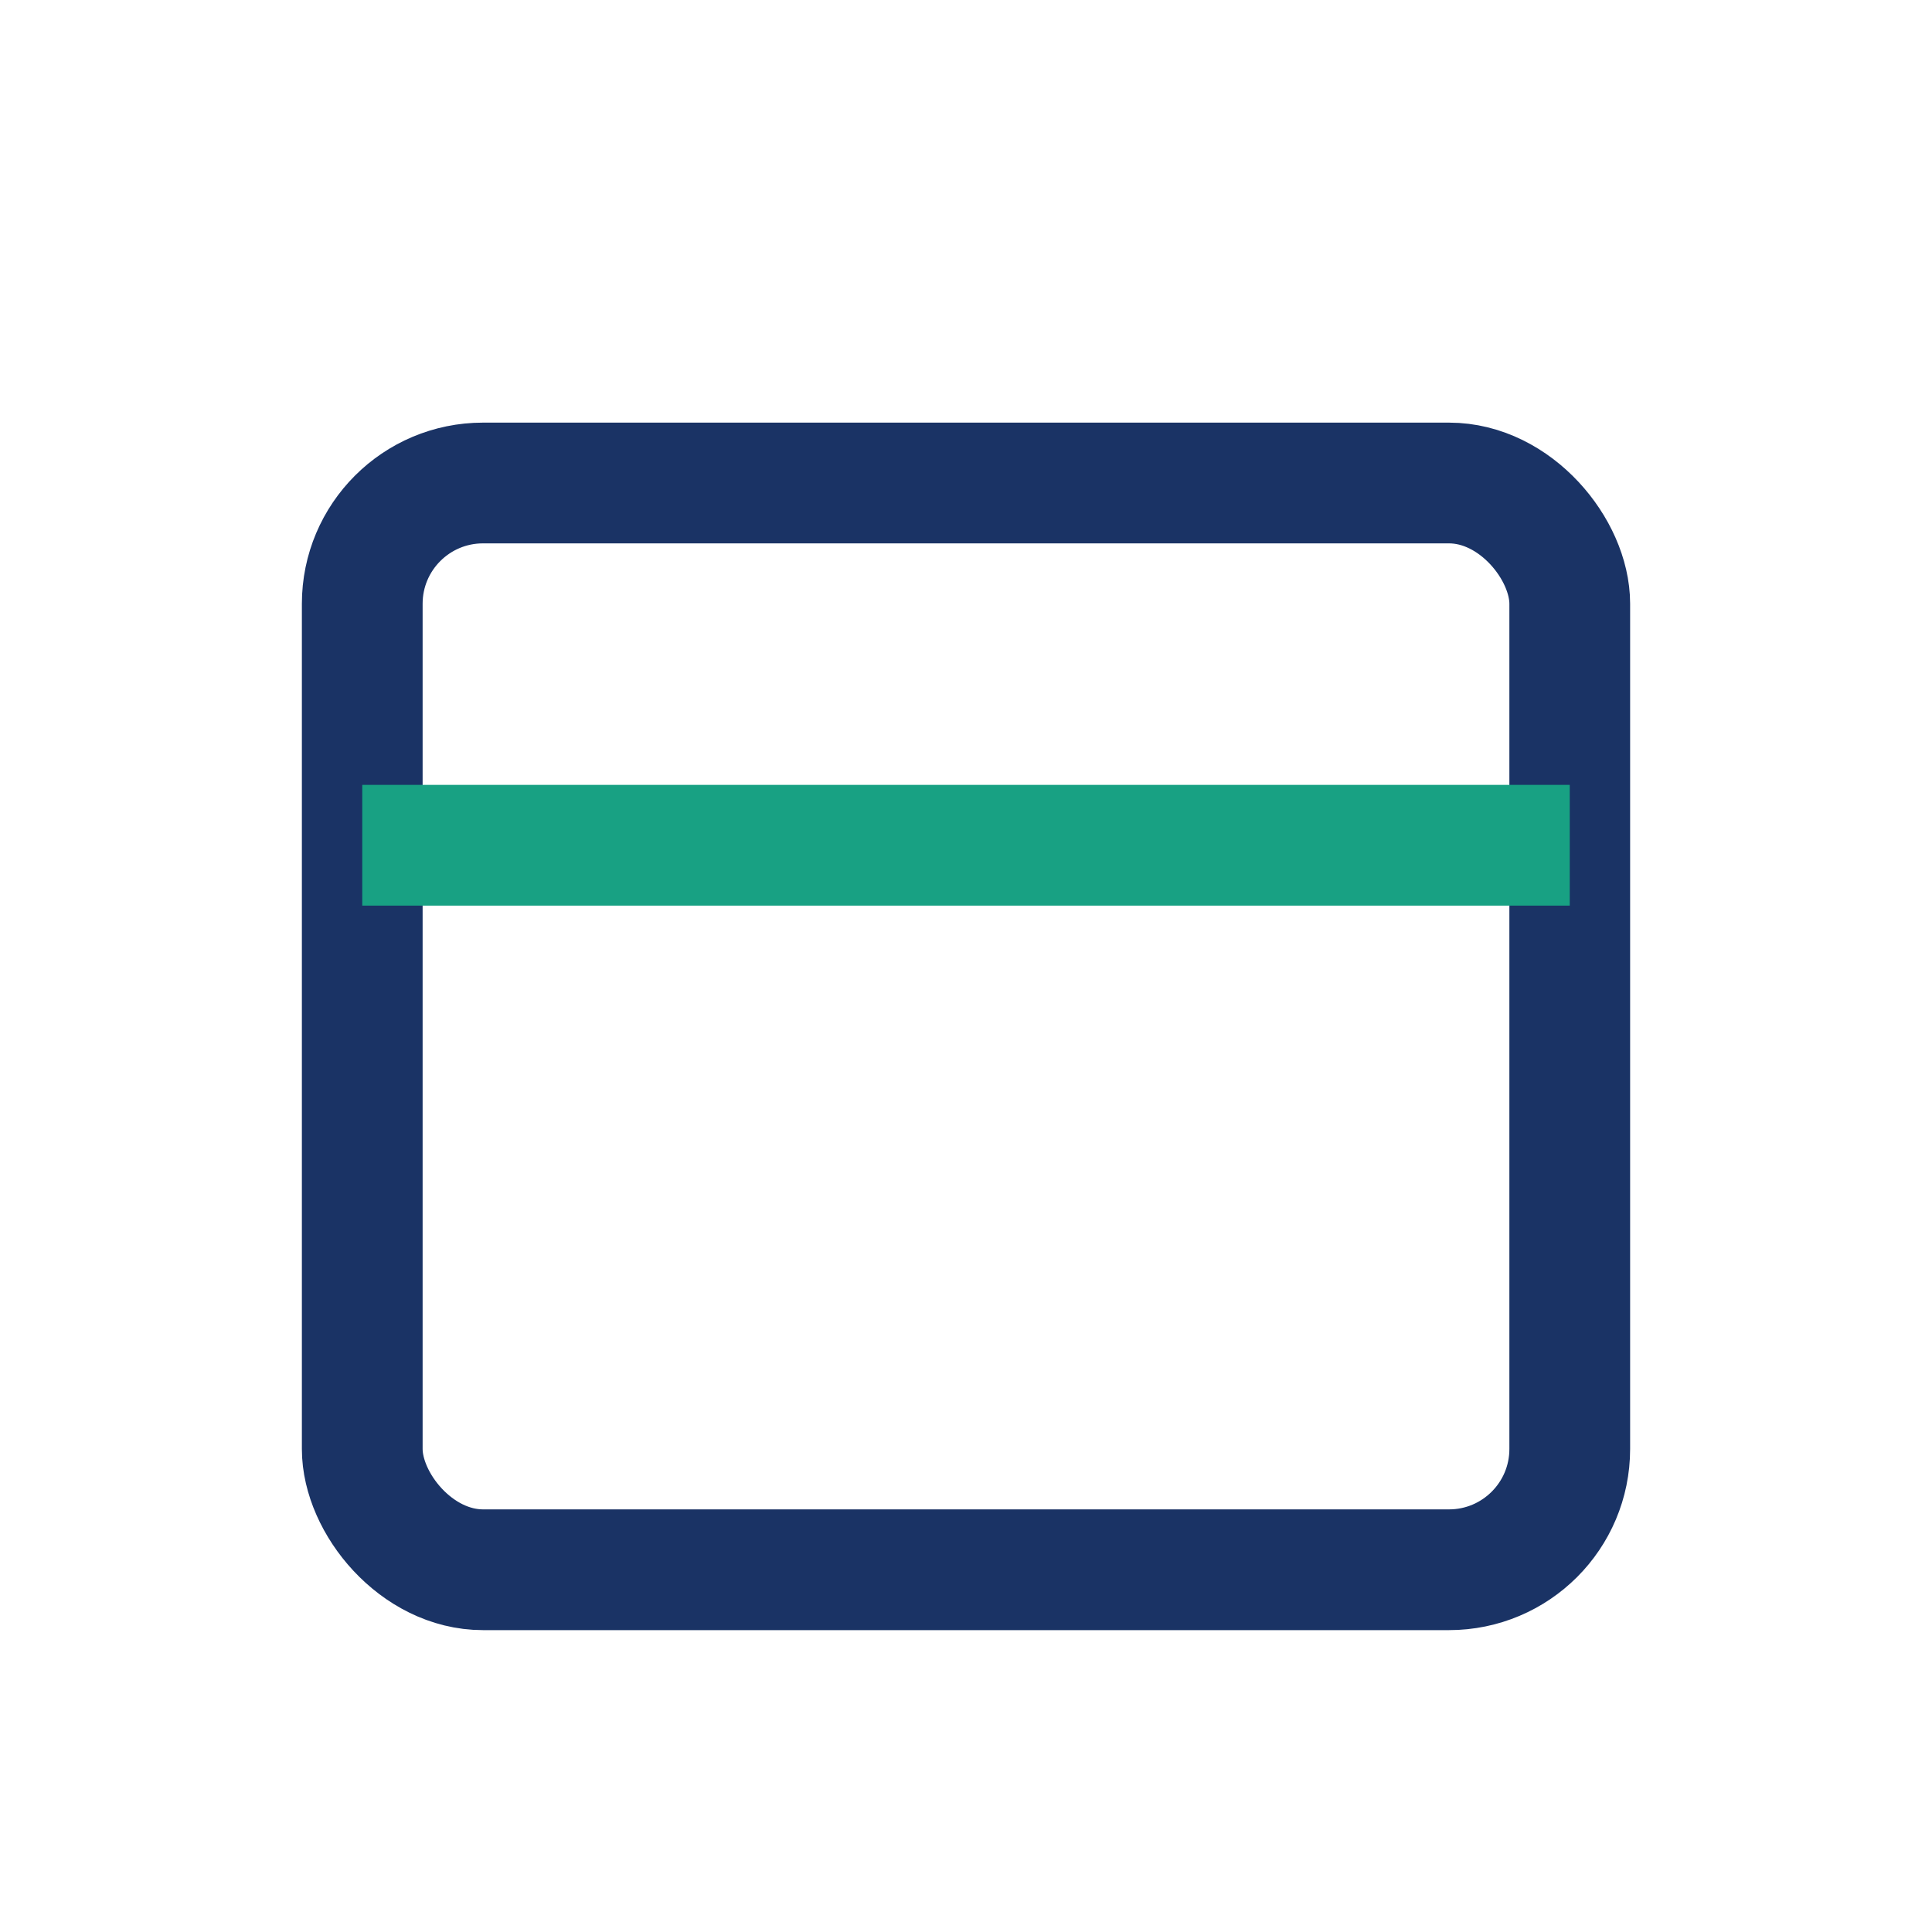
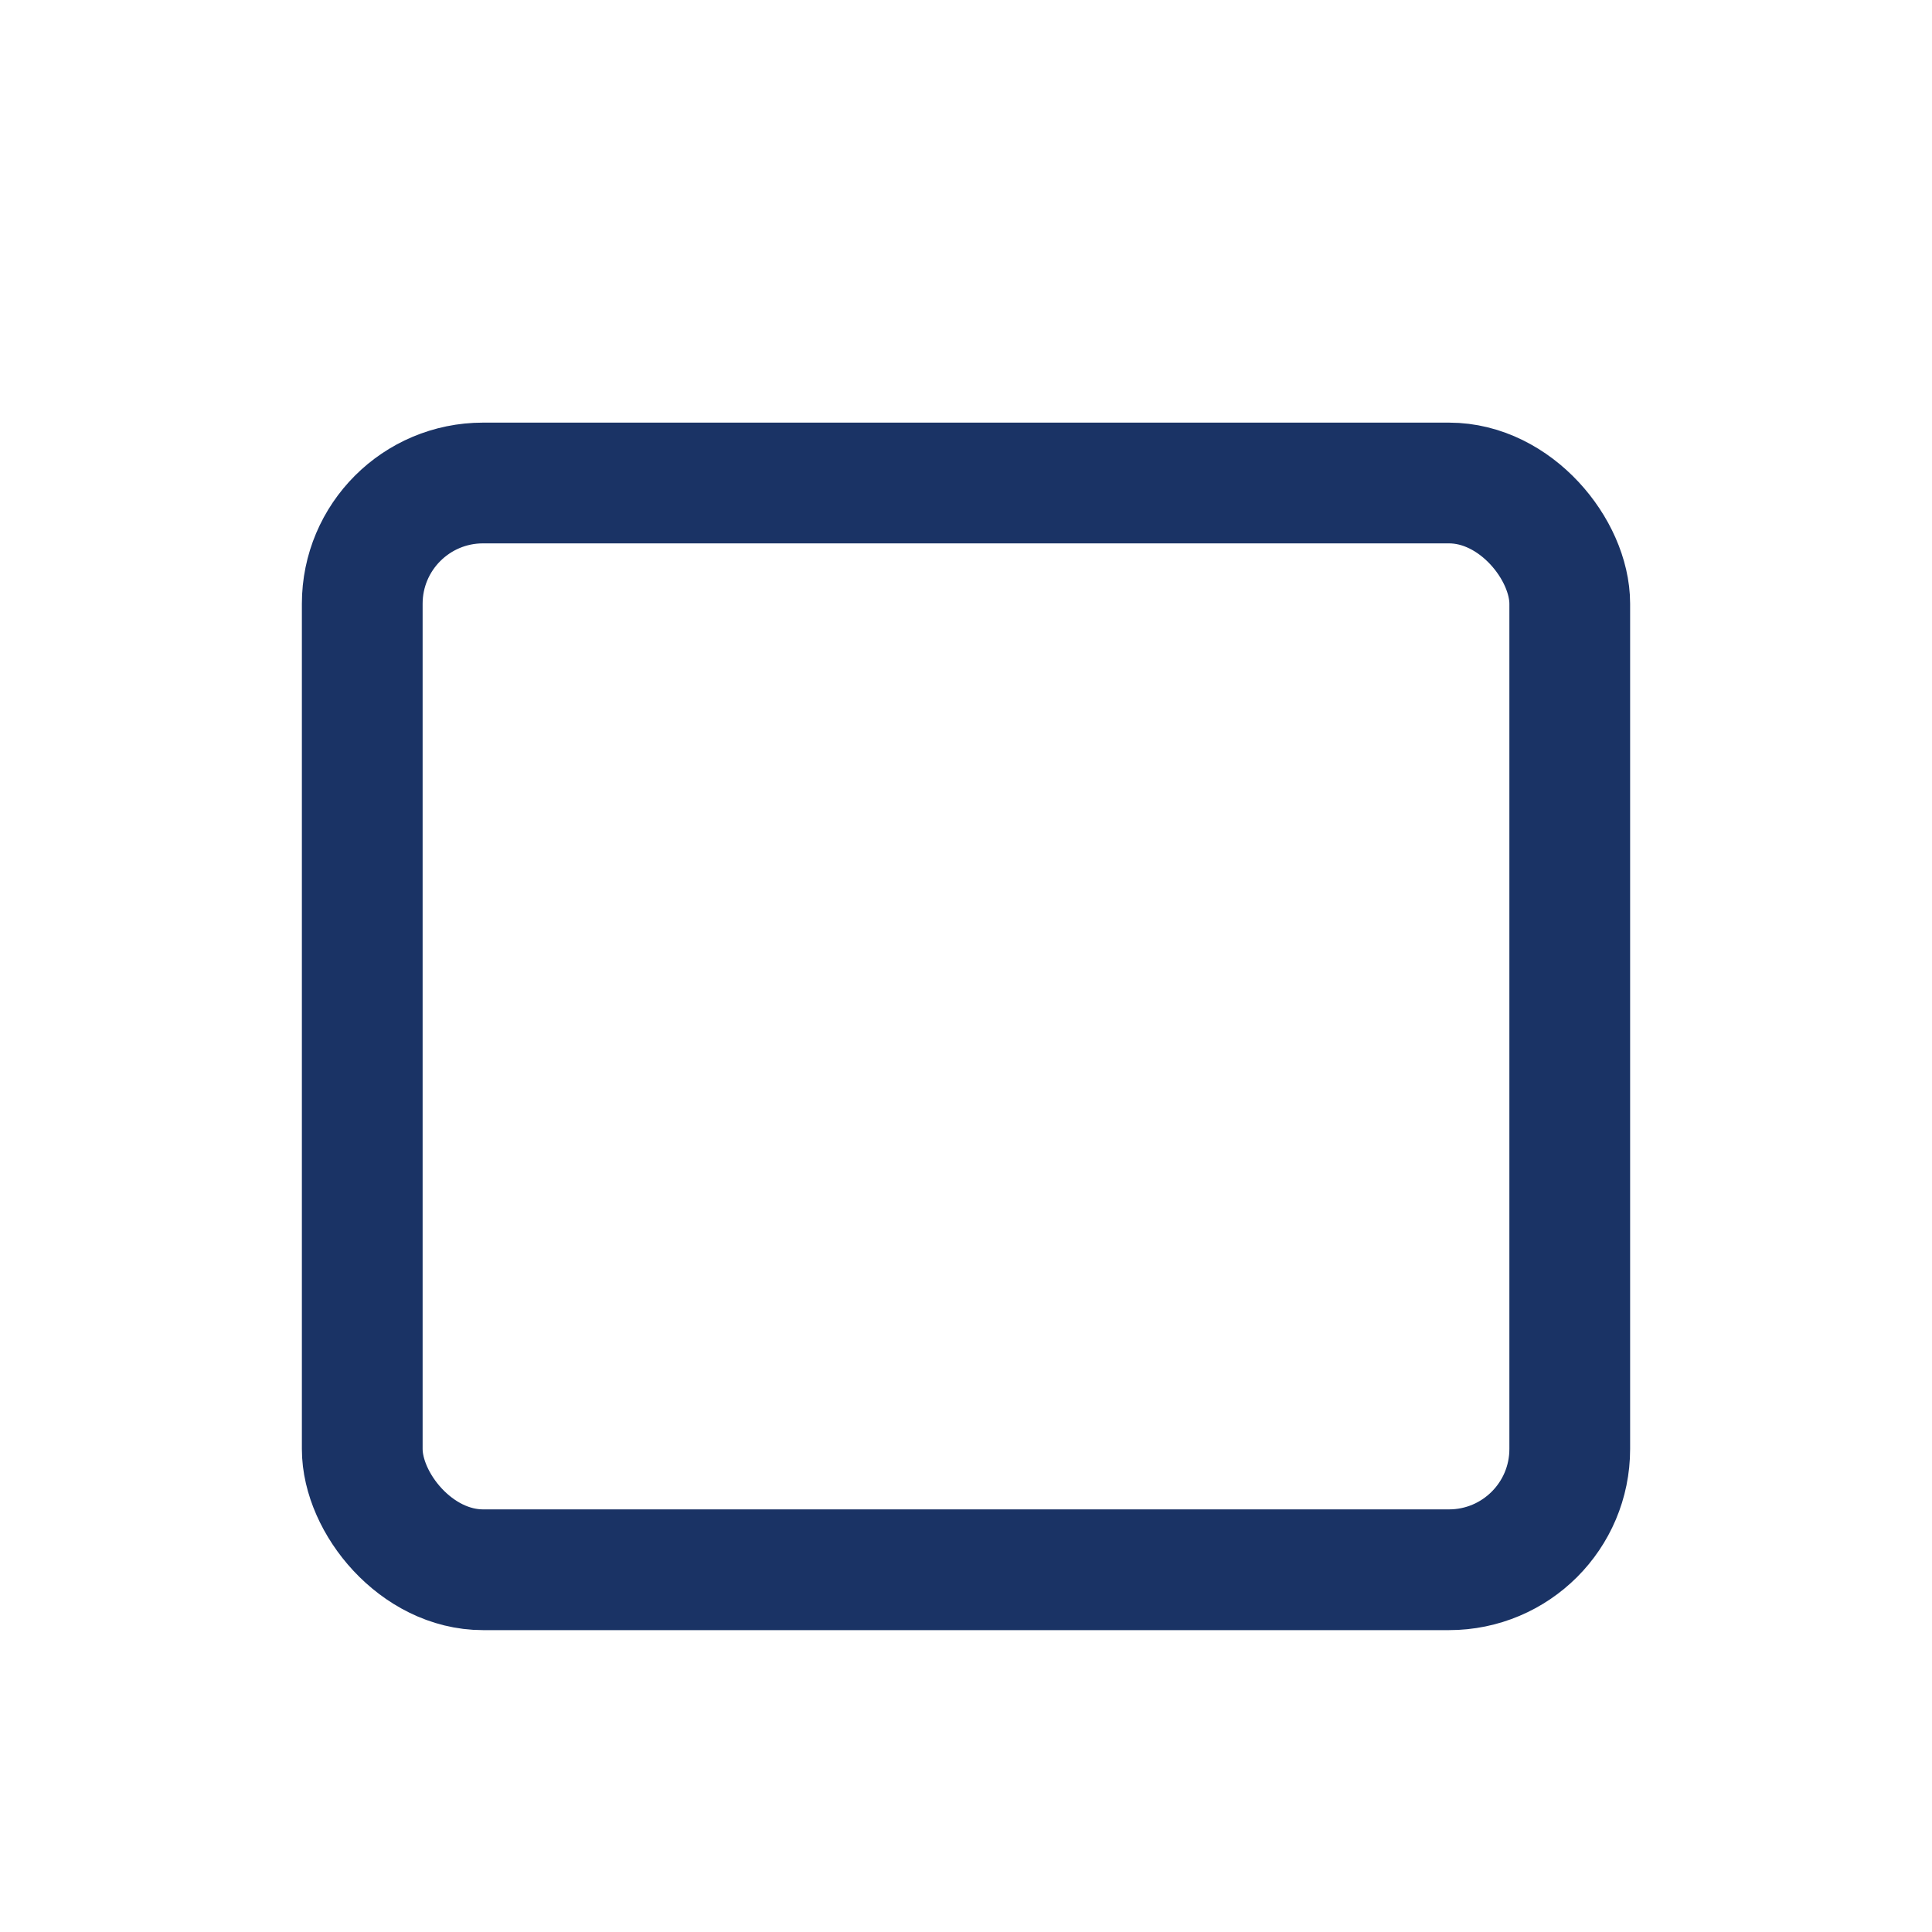
<svg xmlns="http://www.w3.org/2000/svg" width="32" height="32" viewBox="0 0 32 32">
  <rect x="6" y="8" width="20" height="18" rx="2" fill="none" stroke="#1A3365" stroke-width="2" />
-   <path d="M6 14h20" stroke="#18A183" stroke-width="2" />
</svg>